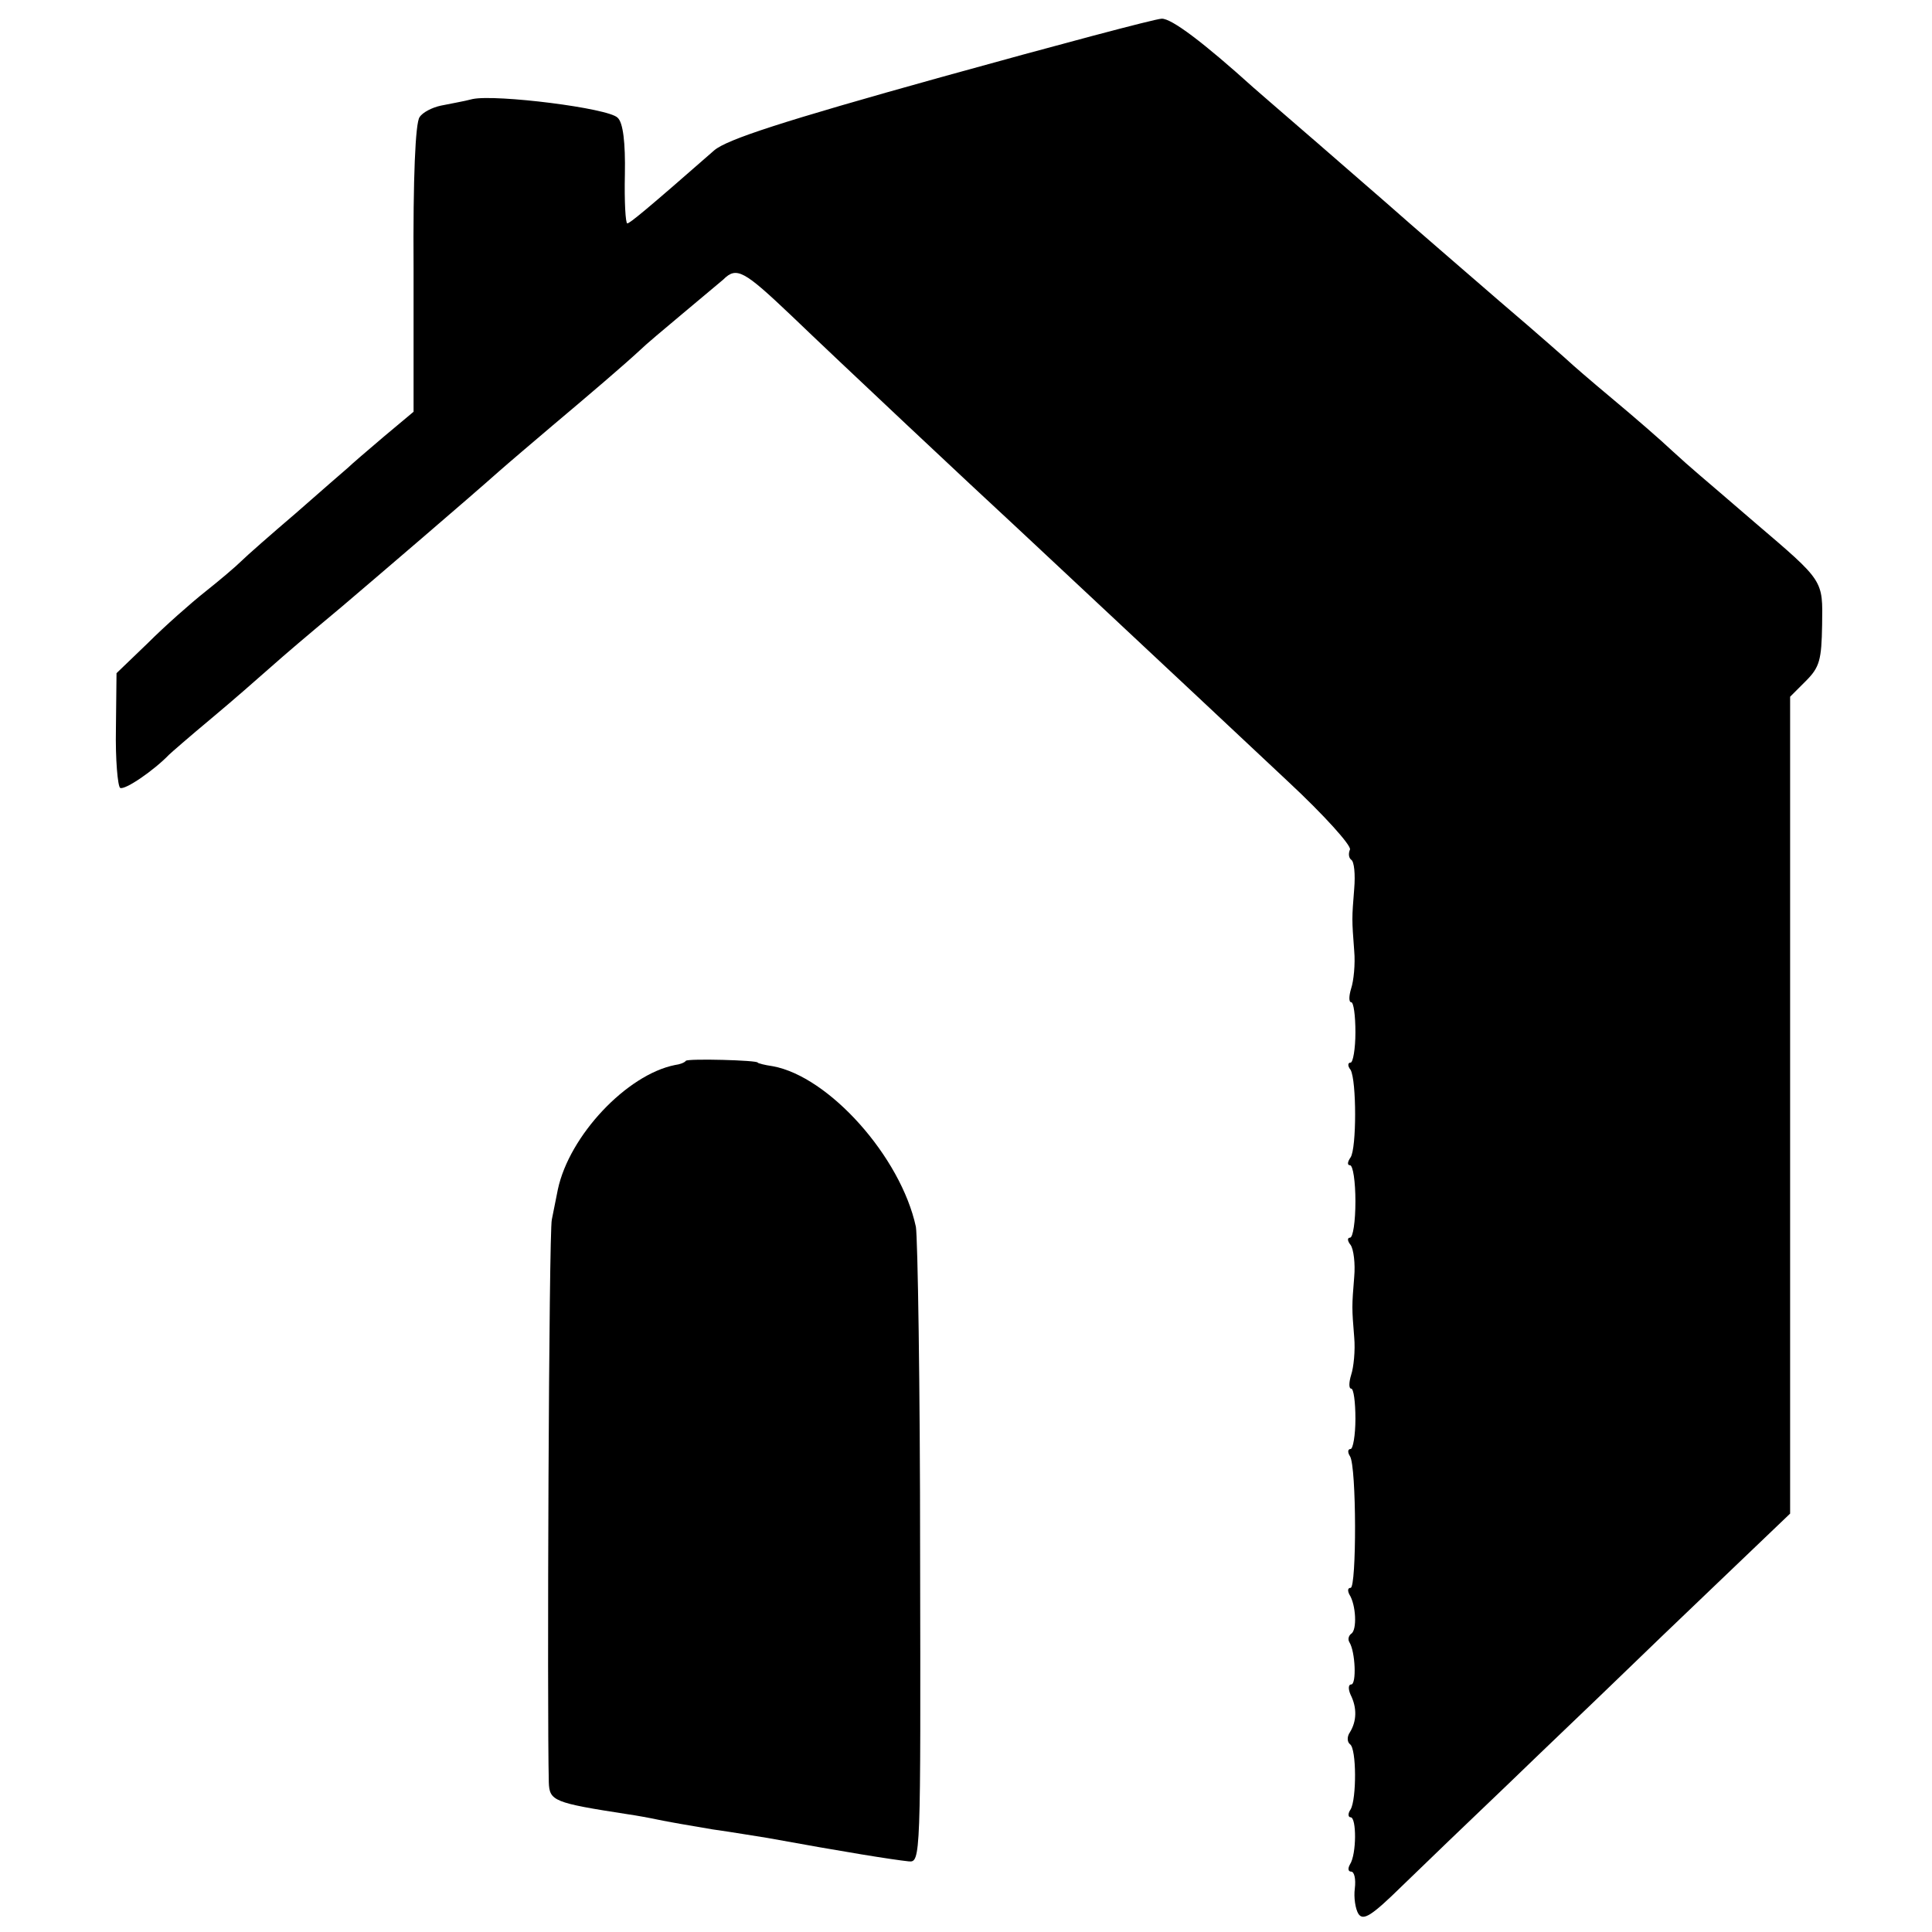
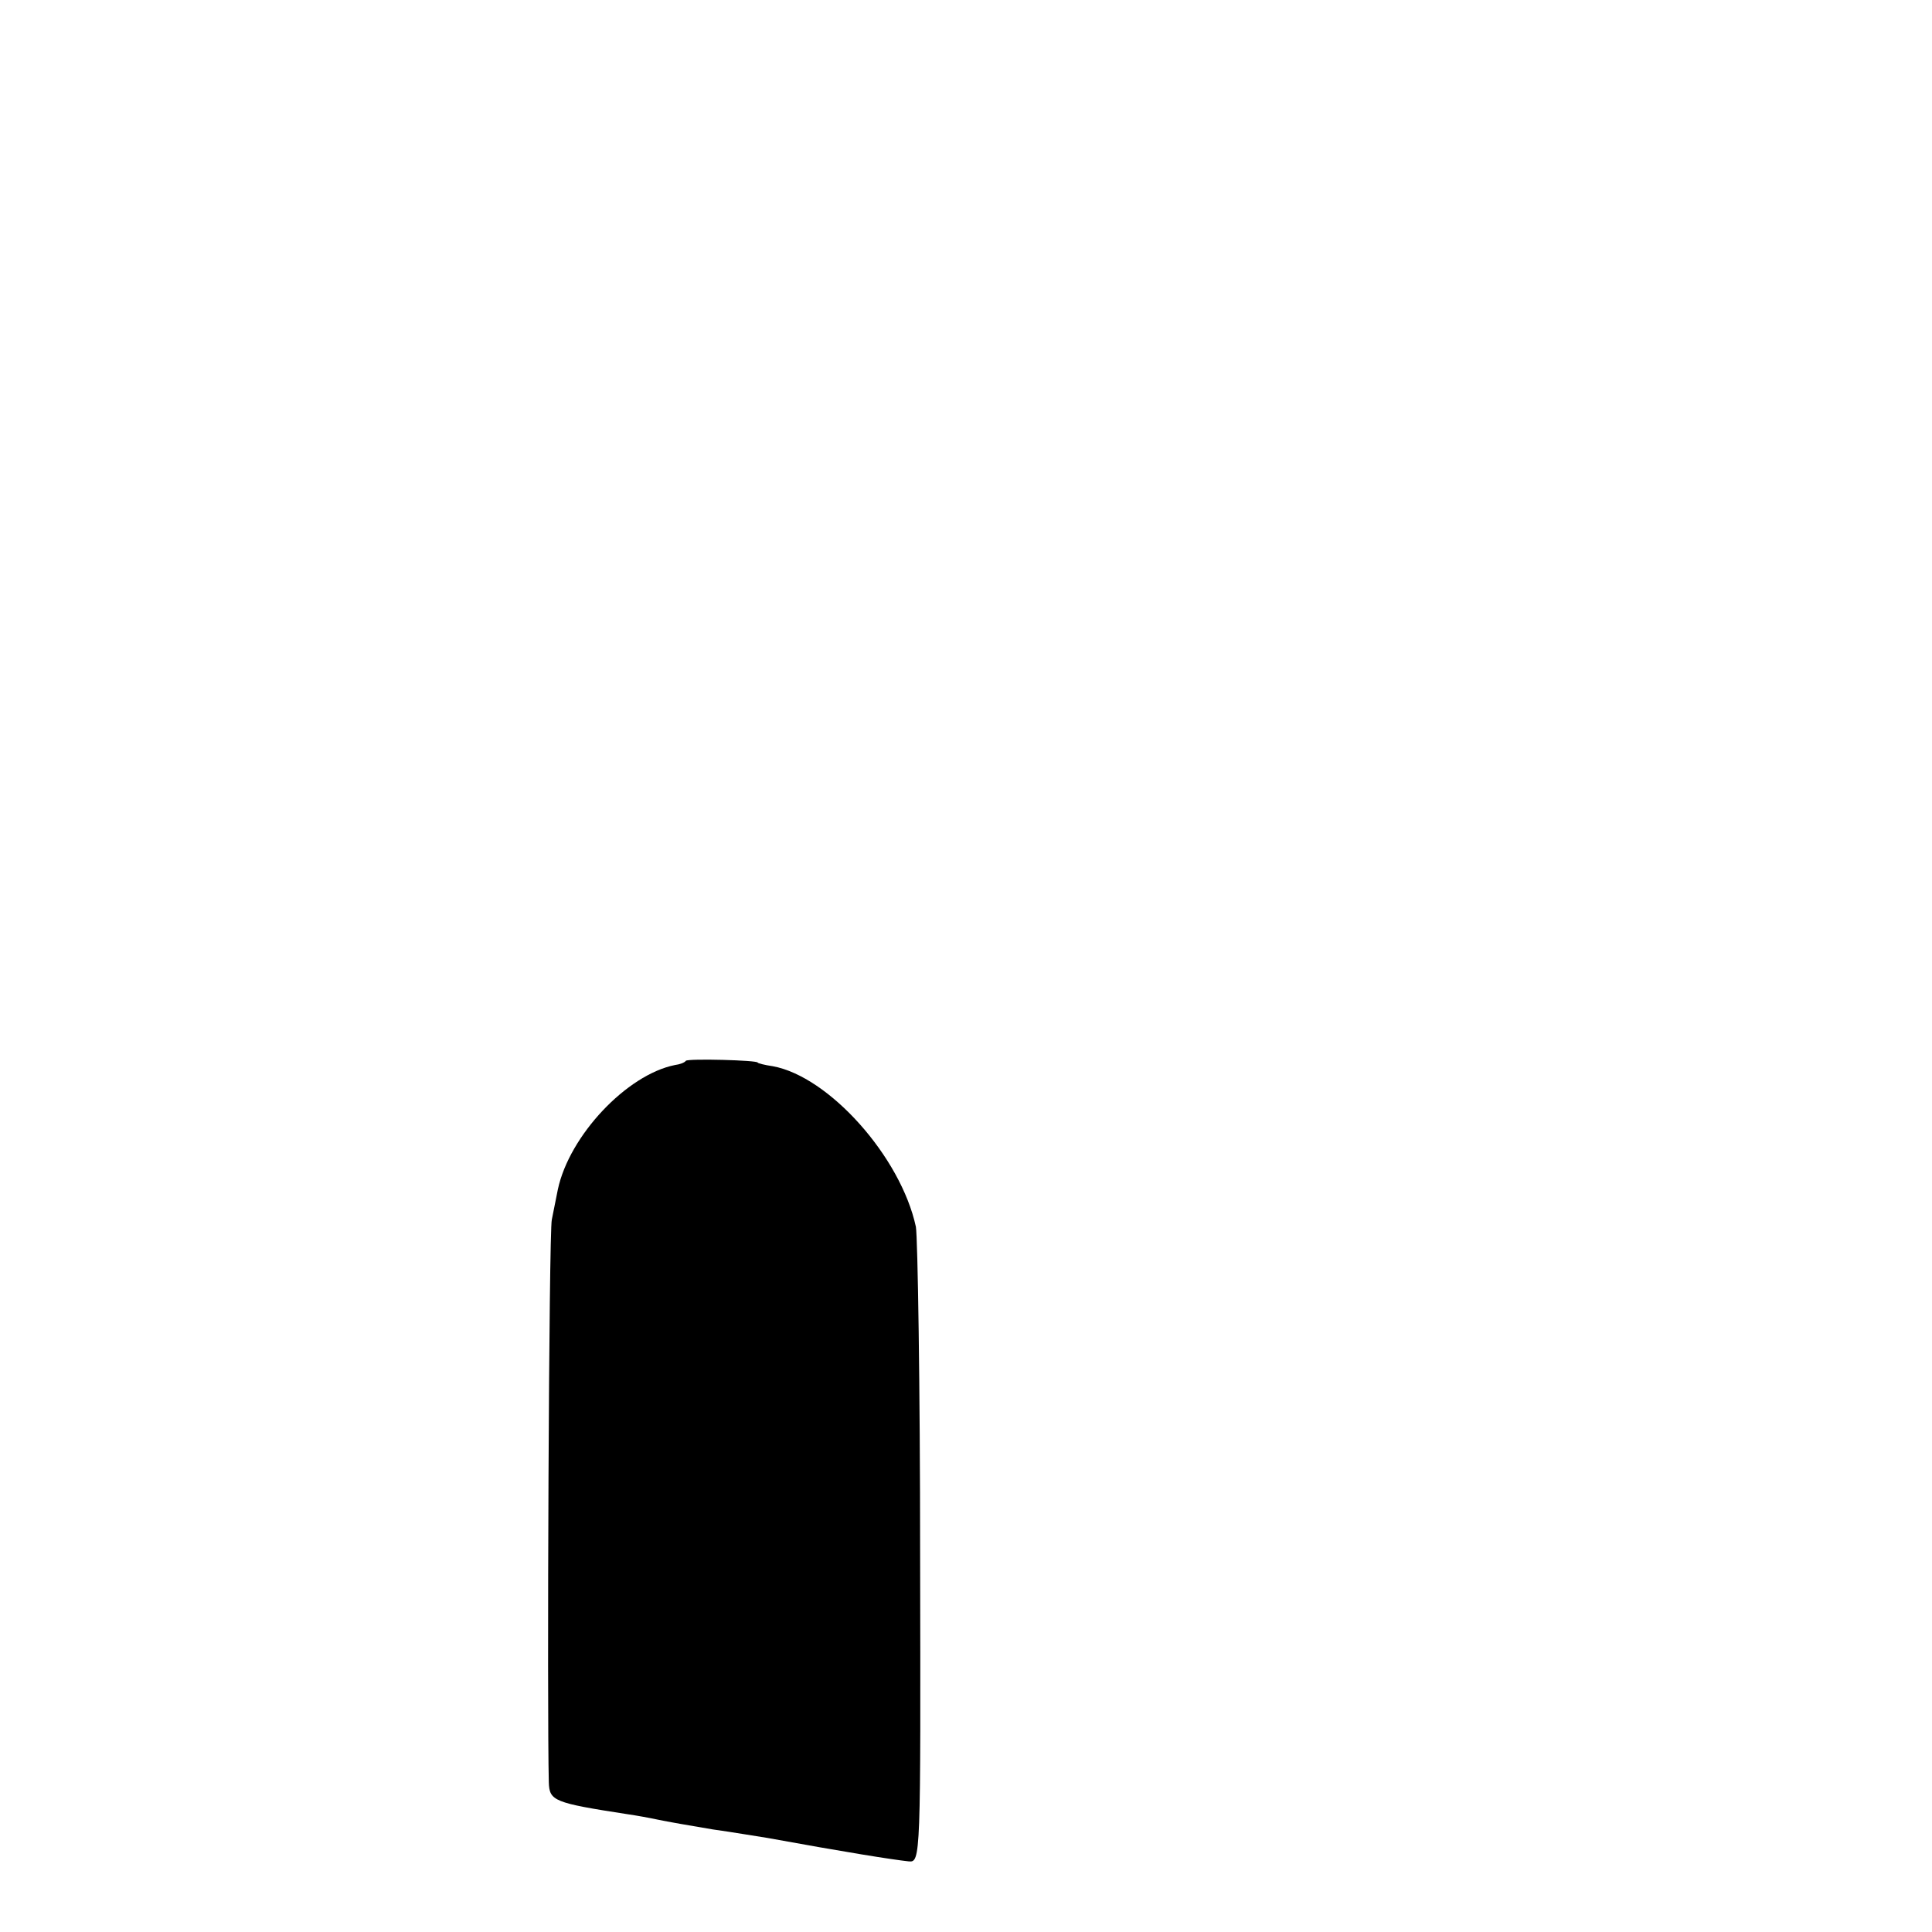
<svg xmlns="http://www.w3.org/2000/svg" version="1.0" width="320pt" height="320pt" viewBox="0 0 320 320" preserveAspectRatio="xMidYMid meet">
  <g transform="translate(0,320) scale(0.1,-0.1)" fill="#000000" stroke="none">
-     <path d="M1558 3072 c-262 -73 -354 -103 -375 -121 -113 -99 -140 -121 -144 -121 -3 0 -5 37 -4 81 1 53 -3 86 -12 94 -15 16 -201 39 -240 31 -15 -4 -39 -8 -53 -11 -14 -3 -30 -11 -35 -19 -7 -9 -11 -101 -10 -251 l0 -237 -49 -41 c-27 -23 -54 -46 -60 -52 -6 -5 -45 -39 -86 -75 -41 -35 -82 -71 -91 -80 -8 -8 -35 -31 -59 -50 -24 -19 -67 -57 -95 -85 l-52 -50 -1 -92 c-1 -51 3 -95 7 -98 8 -4 56 29 81 55 3 3 34 30 70 60 36 30 78 67 95 82 34 30 54 47 121 103 53 45 213 182 259 223 17 15 57 49 90 77 63 53 118 100 145 125 8 8 40 35 70 60 30 25 61 51 68 57 22 22 34 15 113 -60 77 -74 306 -289 369 -347 19 -18 88 -82 154 -144 137 -128 157 -147 300 -281 59 -55 104 -105 102 -112 -3 -7 -2 -14 2 -17 5 -3 7 -24 5 -48 -4 -50 -4 -50 0 -103 2 -22 -1 -50 -5 -62 -4 -13 -4 -23 0 -23 4 0 7 -22 7 -50 0 -27 -4 -50 -8 -50 -5 0 -5 -6 0 -12 10 -18 10 -130 0 -145 -5 -7 -6 -13 -1 -13 5 0 9 -27 9 -60 0 -33 -4 -60 -9 -60 -5 0 -4 -6 1 -12 5 -7 8 -31 6 -53 -4 -49 -4 -51 0 -100 2 -22 -1 -50 -5 -62 -4 -13 -4 -23 0 -23 4 0 7 -22 7 -50 0 -27 -4 -50 -8 -50 -5 0 -5 -6 -1 -12 11 -17 11 -218 1 -218 -5 0 -5 -5 -2 -11 11 -17 13 -59 3 -65 -4 -3 -6 -9 -3 -14 10 -16 12 -70 3 -70 -5 0 -5 -8 -1 -17 11 -22 10 -44 -1 -62 -5 -7 -5 -16 0 -20 11 -7 11 -91 1 -108 -5 -7 -4 -13 0 -13 10 0 10 -61 -1 -78 -4 -7 -3 -12 2 -12 5 0 8 -12 6 -28 -2 -15 1 -34 6 -42 8 -12 22 -3 72 46 35 34 114 110 177 170 62 60 142 136 176 169 34 33 113 109 176 169 l114 109 0 677 0 676 26 26 c23 23 26 35 27 93 1 75 4 71 -112 170 -95 82 -100 85 -136 118 -19 18 -64 57 -100 87 -36 30 -67 57 -70 60 -3 3 -54 48 -115 100 -60 52 -146 126 -190 165 -44 38 -109 95 -144 125 -35 30 -69 60 -75 65 -82 74 -136 115 -152 114 -10 0 -175 -44 -366 -97z" />
    <path d="M1136 1443 c-2 -3 -10 -6 -18 -7 -80 -16 -175 -117 -194 -206 -3 -14 -7 -36 -10 -50 -5 -20 -8 -812 -5 -932 1 -31 8 -34 131 -53 14 -2 36 -6 50 -9 14 -3 54 -10 90 -16 36 -5 76 -12 90 -14 132 -24 207 -36 235 -39 20 -2 20 4 19 508 0 281 -4 525 -7 543 -25 116 -144 249 -237 266 -14 2 -25 5 -25 6 0 4 -115 7 -119 3z" />
  </g>
</svg>